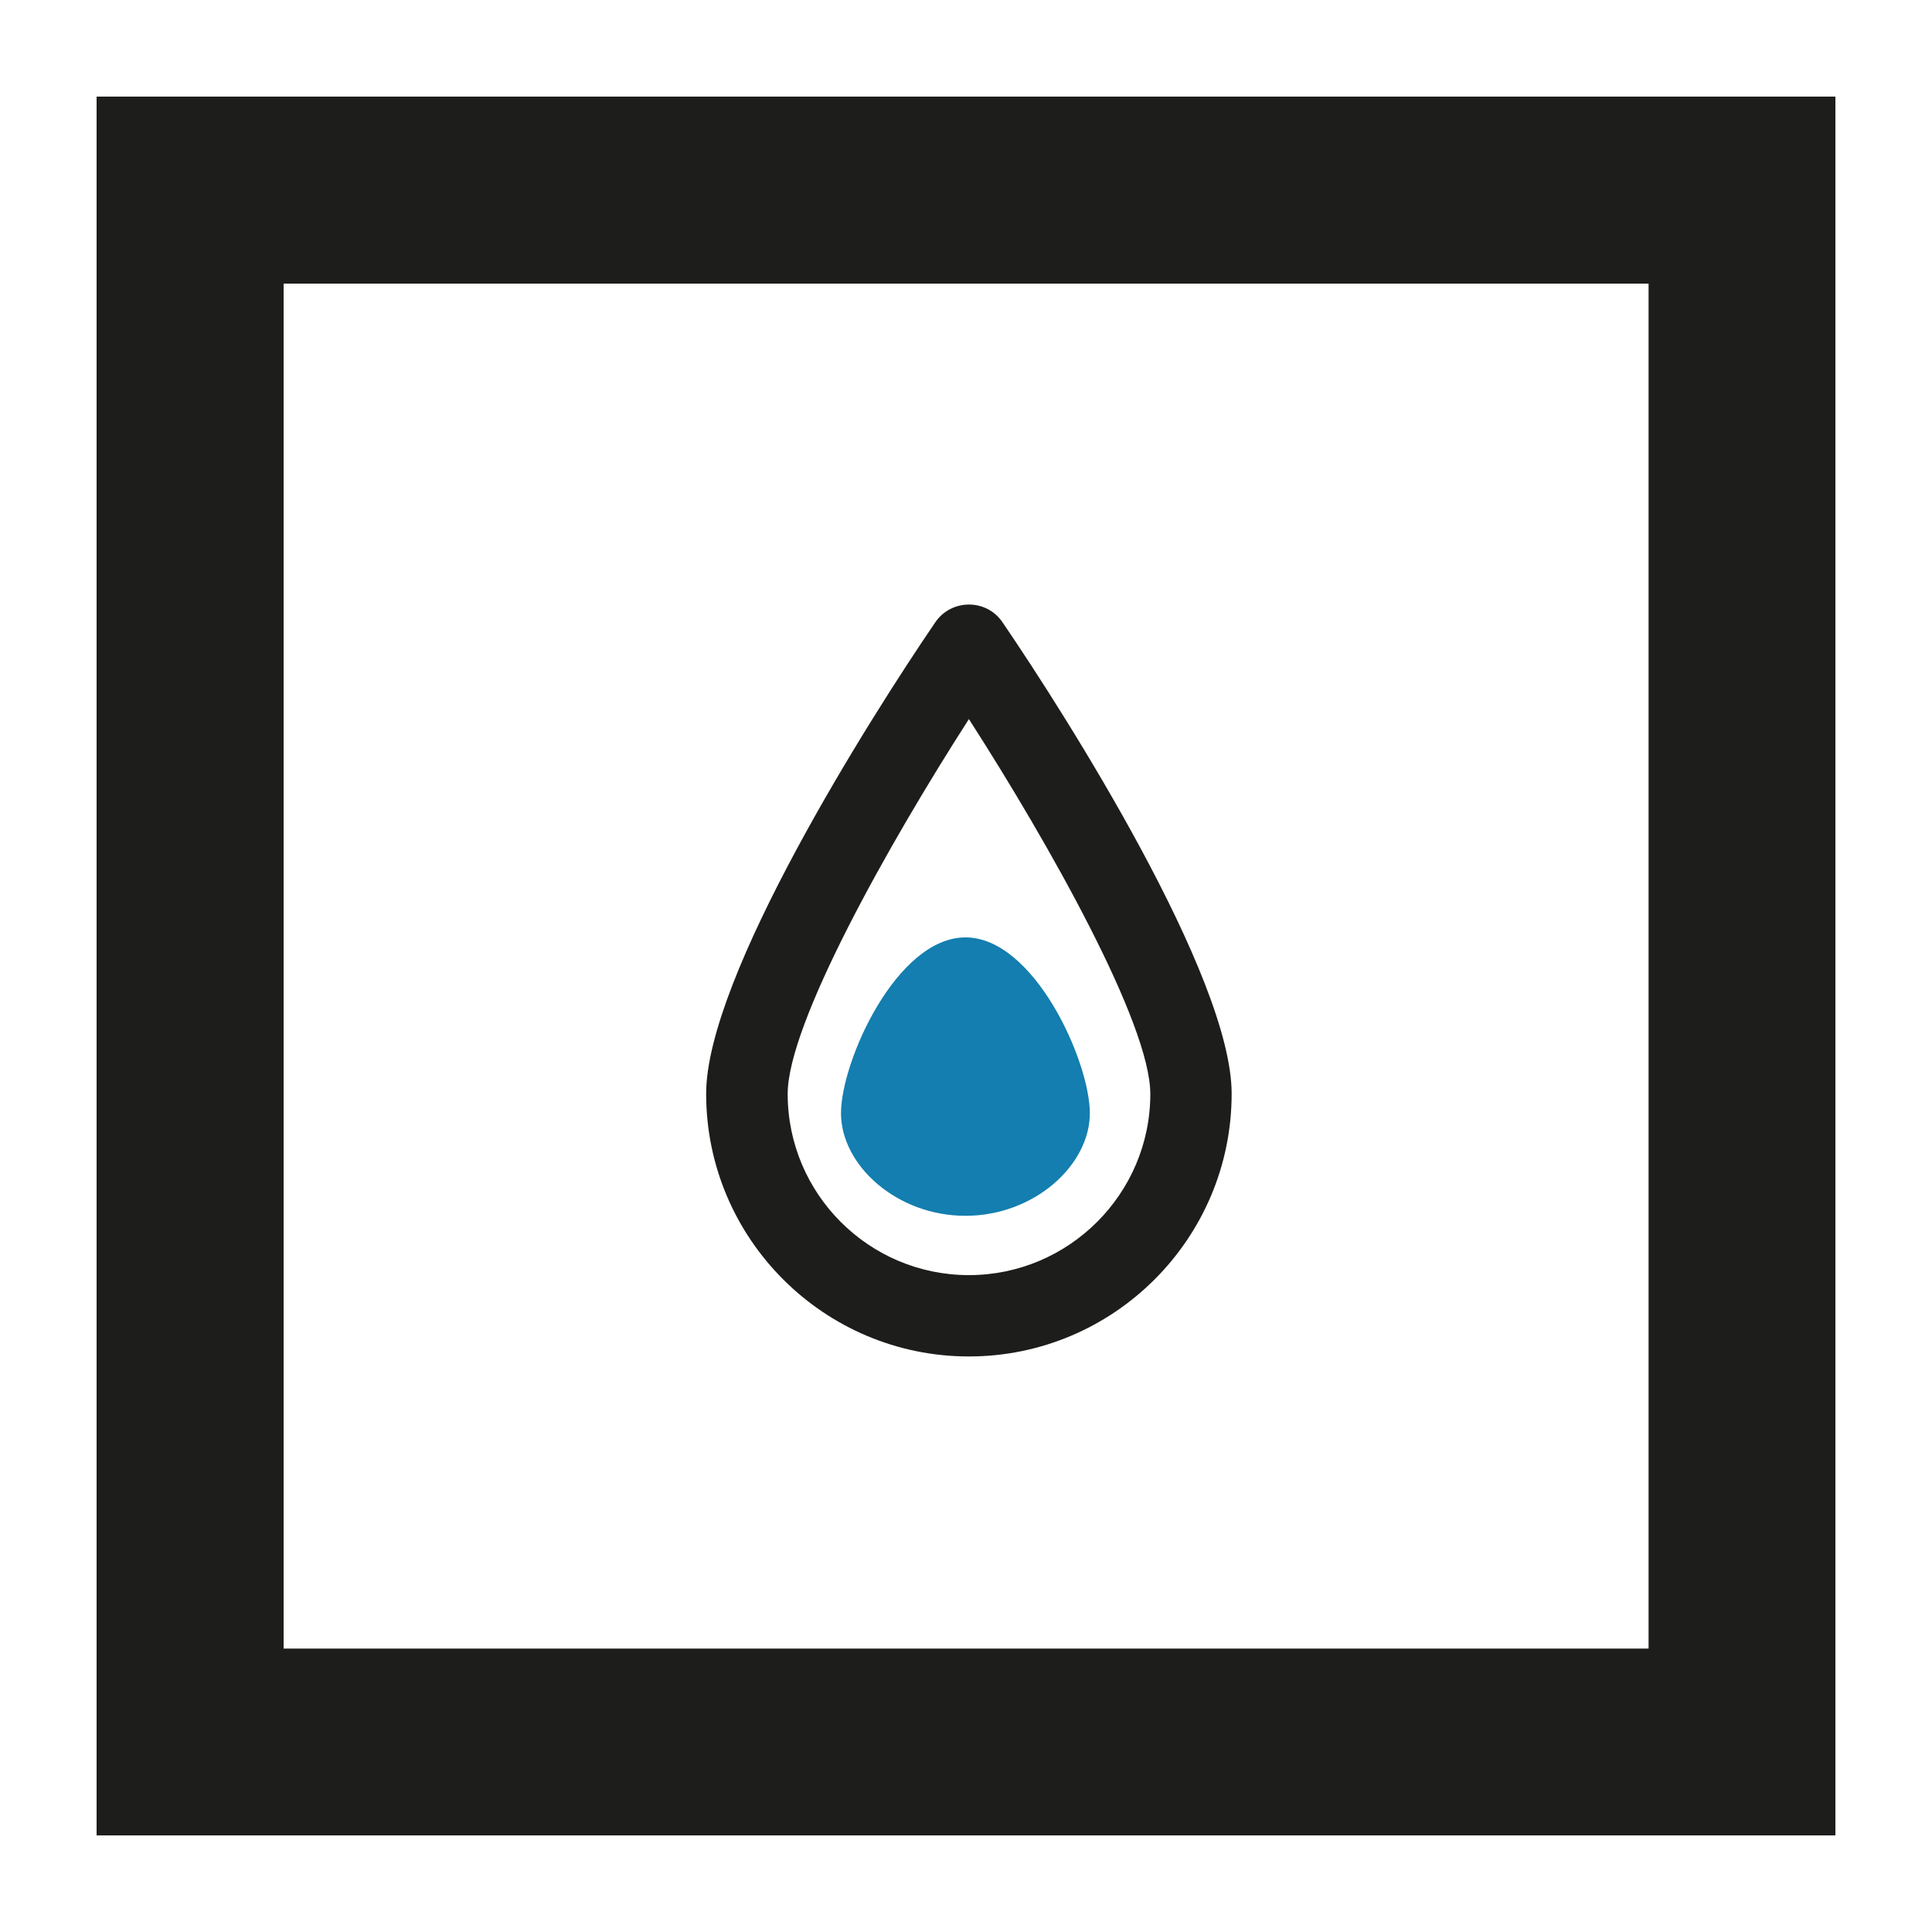
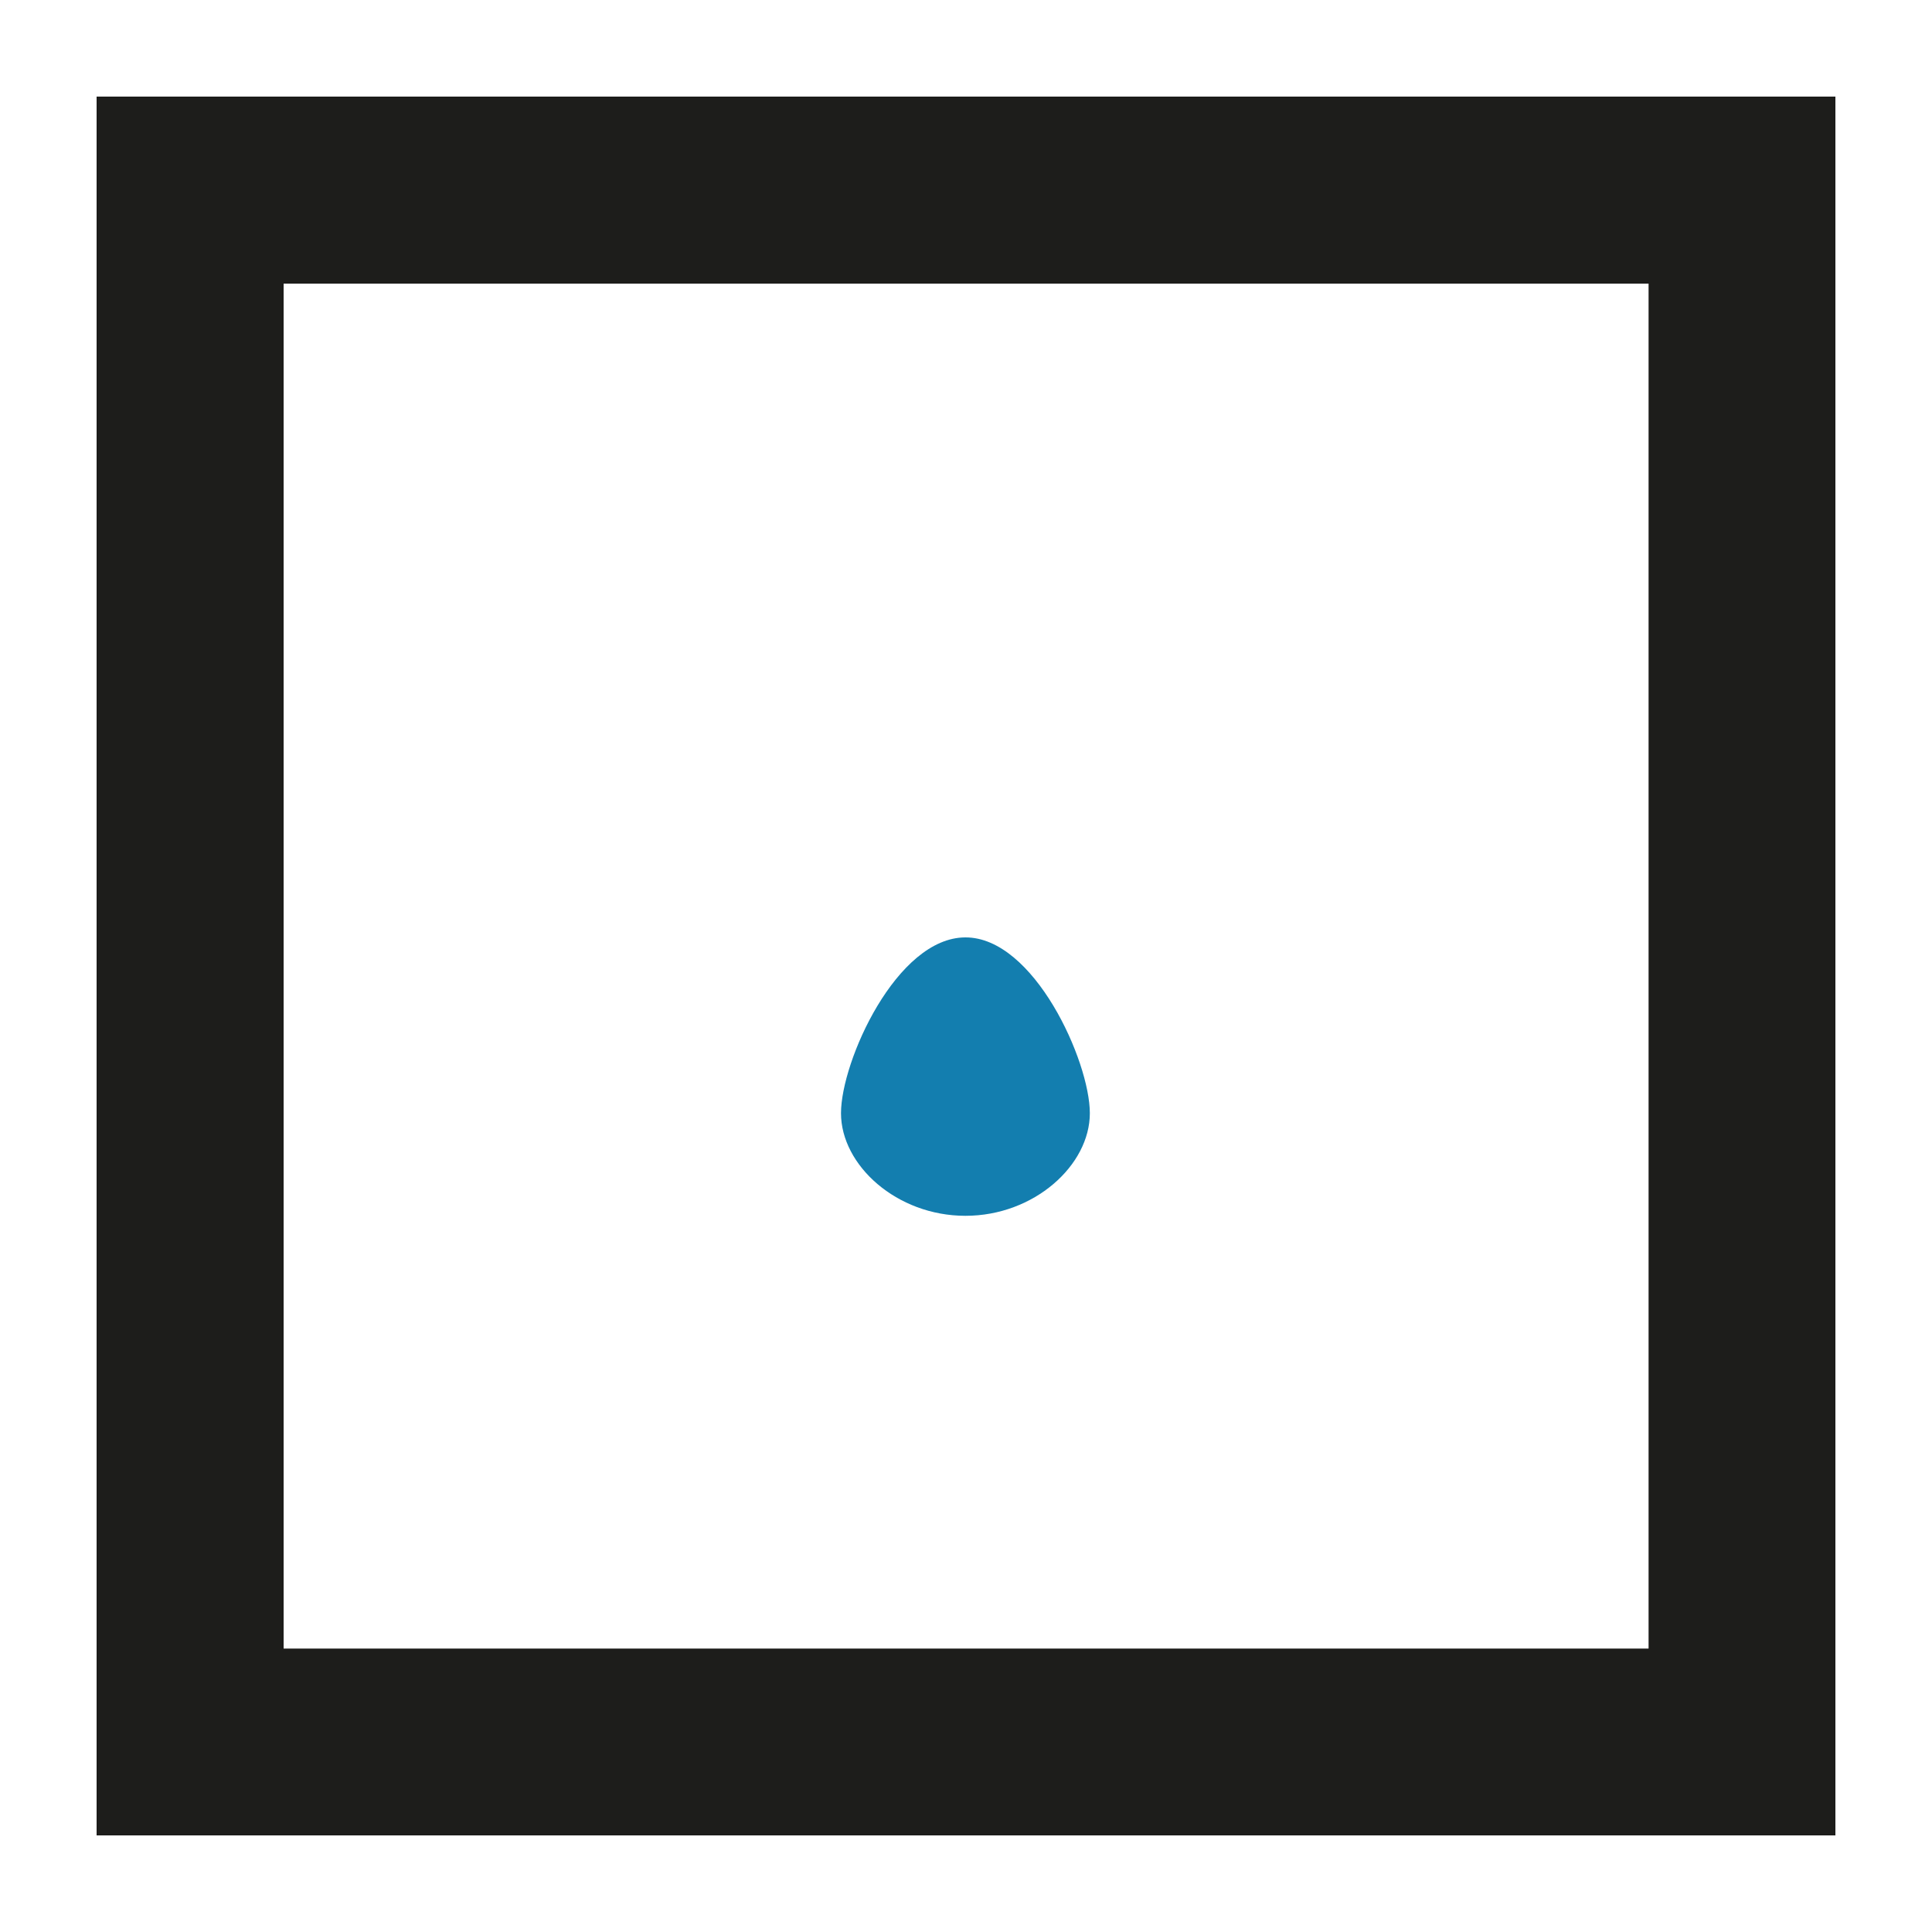
<svg xmlns="http://www.w3.org/2000/svg" xmlns:xlink="http://www.w3.org/1999/xlink" version="1.1" id="Livello_1" x="0px" y="0px" viewBox="0 0 100 100" style="enable-background:new 0 0 100 100;" xml:space="preserve">
  <style type="text/css"> .st0{clip-path:url(#SVGID_2_);fill:#137EAF;} .st1{fill:#1D1D1B;} .st2{clip-path:url(#SVGID_4_);fill:#1D1D1B;} </style>
  <g>
    <g>
      <defs>
        <rect id="SVGID_1_" x="5" y="5" width="90" height="90" />
      </defs>
      <clipPath id="SVGID_2_">
        <use xlink:href="#SVGID_1_" style="overflow:visible;" />
      </clipPath>
      <path class="st0" d="M56.41,57.62c0,2.69-2.88,5.31-6.44,5.31c-3.56,0-6.44-2.62-6.44-5.31c0-2.69,2.88-9.1,6.44-9.1 C53.52,48.51,56.41,54.93,56.41,57.62" />
    </g>
    <path class="st1" d="M14.68,14.68h70.65v70.65H14.68V14.68z M5,95h90V5H5V95z" />
    <g>
      <defs>
-         <rect id="SVGID_3_" x="5" y="5" width="90" height="90" />
-       </defs>
+         </defs>
      <clipPath id="SVGID_4_">
        <use xlink:href="#SVGID_3_" style="overflow:visible;" />
      </clipPath>
-       <path class="st2" d="M50.15,66c-5.18,0-9.38-4.21-9.38-9.38c0-3.62,5.2-12.9,9.38-19.4c4.18,6.5,9.39,15.78,9.39,19.4 C59.54,61.79,55.32,66,50.15,66 M51.89,32.21c-0.83-1.23-2.65-1.22-3.48,0c-3.39,4.97-11.86,18.35-11.86,24.4 c0,7.5,6.1,13.6,13.6,13.6c7.5,0,13.6-6.1,13.6-13.6C63.75,50.55,55.22,37.09,51.89,32.21" />
    </g>
  </g>
</svg>